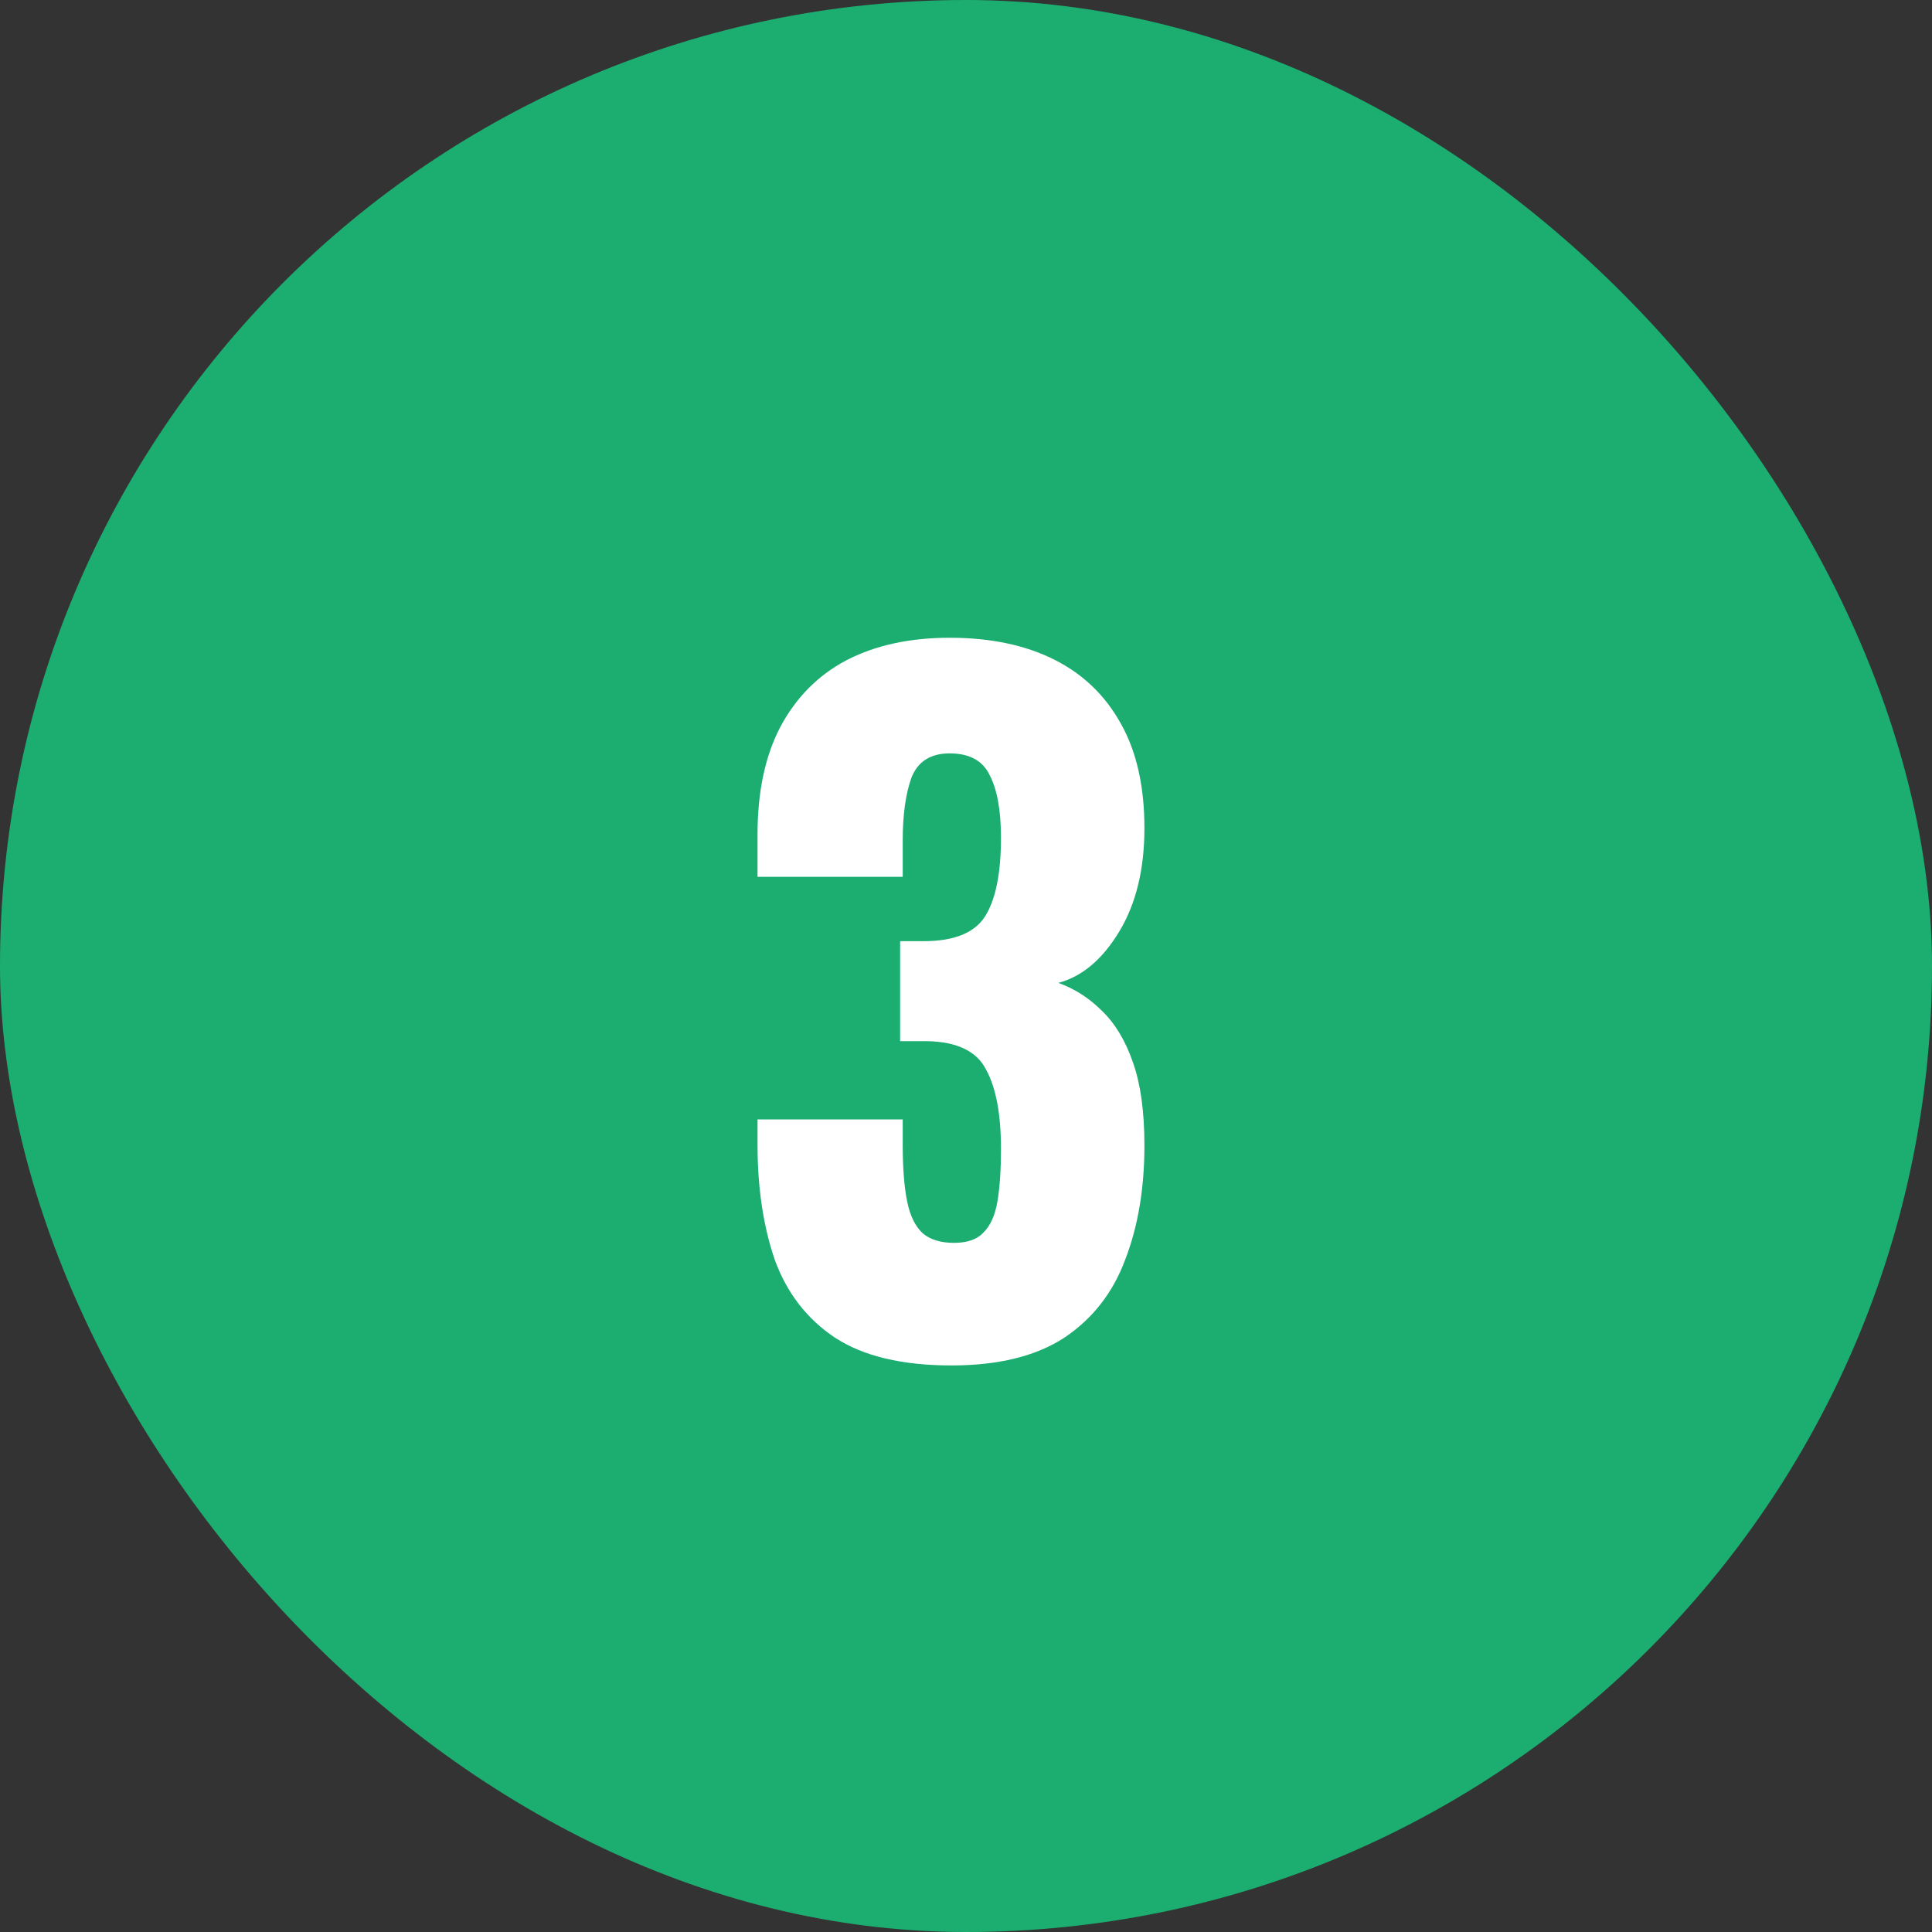
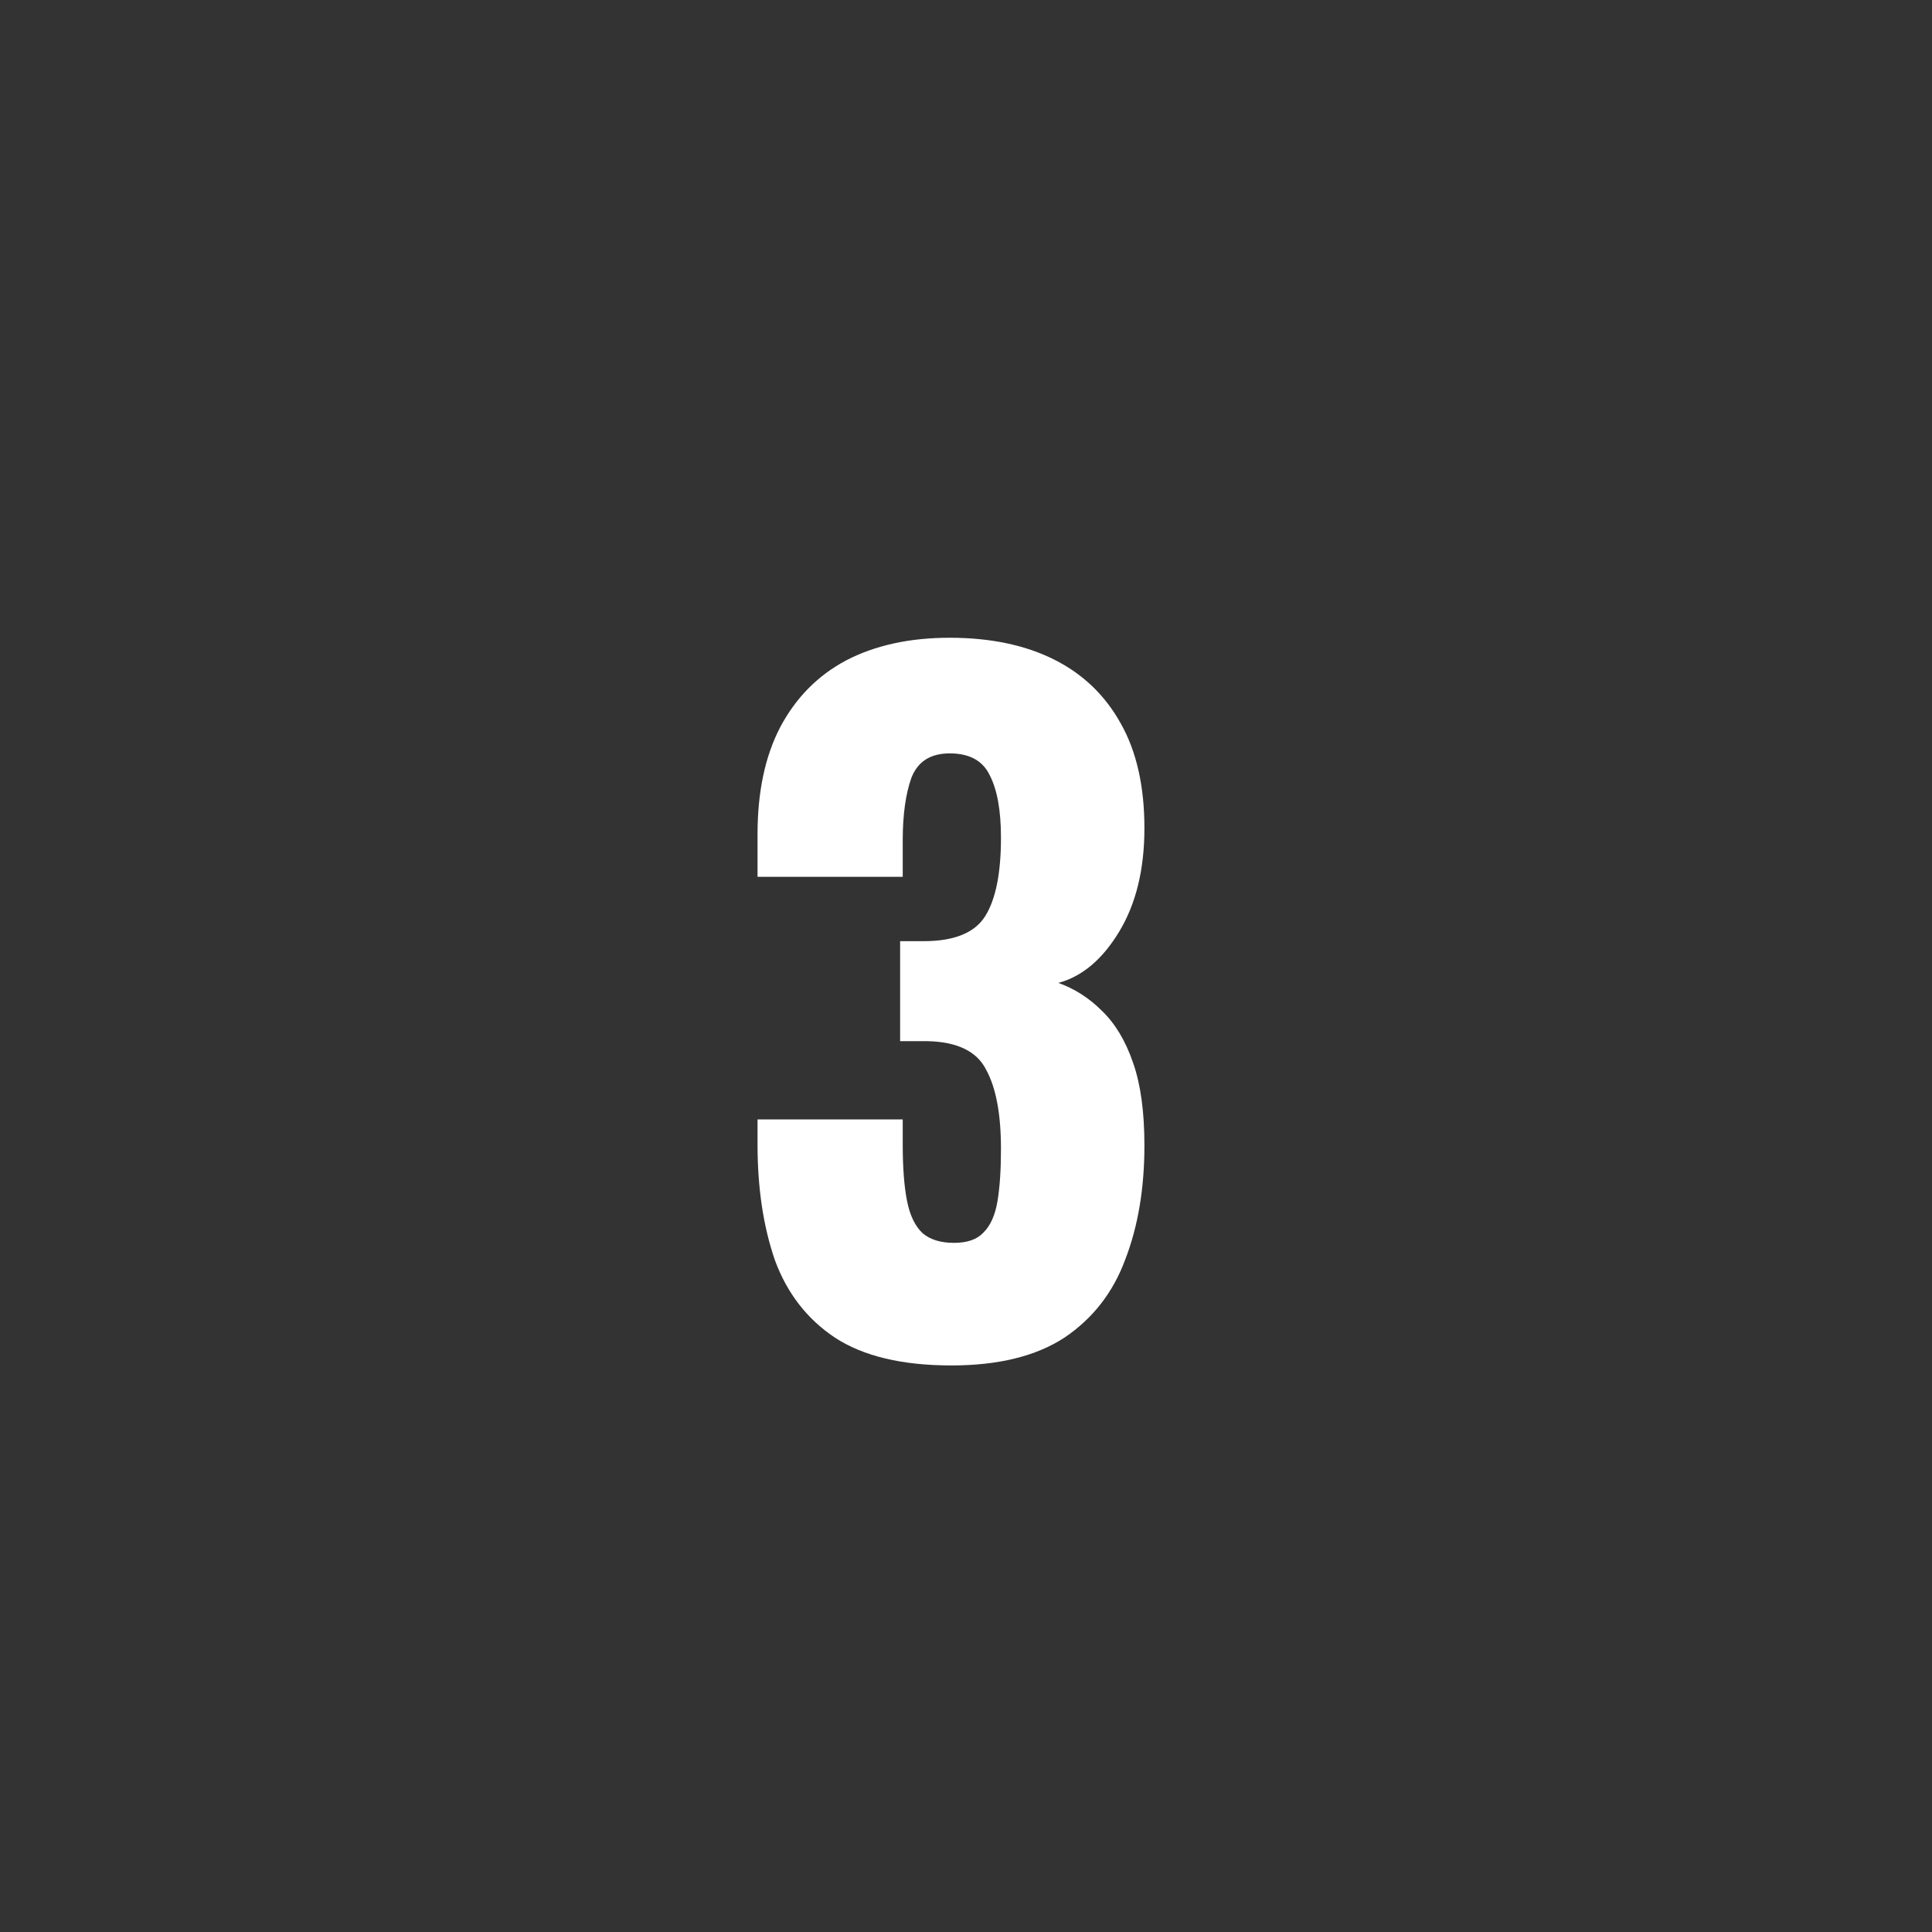
<svg xmlns="http://www.w3.org/2000/svg" width="40" height="40" viewBox="0 0 40 40" fill="none">
  <rect x="0" y="0" width="40" height="40" fill="#333333" stroke="none" />
-   <rect width="40" height="40" rx="20" fill="#1BAE70" />
-   <path d="M19.698 28.27C18.678 28.27 17.874 28.078 17.286 27.694C16.71 27.31 16.296 26.776 16.044 26.092C15.804 25.396 15.684 24.598 15.684 23.698V23.176H18.69C18.69 23.188 18.69 23.254 18.69 23.374C18.69 23.494 18.69 23.602 18.69 23.698C18.69 24.178 18.72 24.568 18.78 24.868C18.84 25.168 18.948 25.39 19.104 25.534C19.26 25.666 19.476 25.732 19.752 25.732C20.028 25.732 20.232 25.66 20.364 25.516C20.508 25.372 20.604 25.156 20.652 24.868C20.7 24.58 20.724 24.22 20.724 23.788C20.724 23.068 20.622 22.522 20.418 22.15C20.226 21.766 19.818 21.568 19.194 21.556C19.182 21.556 19.116 21.556 18.996 21.556C18.876 21.556 18.756 21.556 18.636 21.556V19.486C18.72 19.486 18.804 19.486 18.888 19.486C18.972 19.486 19.05 19.486 19.122 19.486C19.758 19.486 20.184 19.312 20.4 18.964C20.616 18.616 20.724 18.076 20.724 17.344C20.724 16.78 20.646 16.348 20.49 16.048C20.346 15.748 20.07 15.598 19.662 15.598C19.266 15.598 19.002 15.766 18.87 16.102C18.75 16.438 18.69 16.87 18.69 17.398C18.69 17.518 18.69 17.644 18.69 17.776C18.69 17.896 18.69 18.022 18.69 18.154H15.684V17.272C15.684 16.396 15.84 15.658 16.152 15.058C16.476 14.446 16.932 13.984 17.52 13.672C18.12 13.36 18.834 13.204 19.662 13.204C20.502 13.204 21.222 13.354 21.822 13.654C22.422 13.954 22.884 14.398 23.208 14.986C23.532 15.562 23.694 16.282 23.694 17.146C23.694 17.998 23.52 18.712 23.172 19.288C22.824 19.864 22.404 20.218 21.912 20.35C22.248 20.47 22.548 20.662 22.812 20.926C23.088 21.19 23.304 21.55 23.46 22.006C23.616 22.45 23.694 23.02 23.694 23.716C23.694 24.604 23.562 25.39 23.298 26.074C23.046 26.758 22.626 27.298 22.038 27.694C21.45 28.078 20.67 28.27 19.698 28.27Z" fill="white" />
+   <path d="M19.698 28.27C18.678 28.27 17.874 28.078 17.286 27.694C16.71 27.31 16.296 26.776 16.044 26.092C15.804 25.396 15.684 24.598 15.684 23.698V23.176H18.69C18.69 23.188 18.69 23.254 18.69 23.374C18.69 23.494 18.69 23.602 18.69 23.698C18.69 24.178 18.72 24.568 18.78 24.868C18.84 25.168 18.948 25.39 19.104 25.534C19.26 25.666 19.476 25.732 19.752 25.732C20.028 25.732 20.232 25.66 20.364 25.516C20.508 25.372 20.604 25.156 20.652 24.868C20.7 24.58 20.724 24.22 20.724 23.788C20.724 23.068 20.622 22.522 20.418 22.15C20.226 21.766 19.818 21.568 19.194 21.556C19.182 21.556 19.116 21.556 18.996 21.556C18.876 21.556 18.756 21.556 18.636 21.556V19.486C18.72 19.486 18.804 19.486 18.888 19.486C18.972 19.486 19.05 19.486 19.122 19.486C19.758 19.486 20.184 19.312 20.4 18.964C20.616 18.616 20.724 18.076 20.724 17.344C20.724 16.78 20.646 16.348 20.49 16.048C20.346 15.748 20.07 15.598 19.662 15.598C19.266 15.598 19.002 15.766 18.87 16.102C18.75 16.438 18.69 16.87 18.69 17.398C18.69 17.896 18.69 18.022 18.69 18.154H15.684V17.272C15.684 16.396 15.84 15.658 16.152 15.058C16.476 14.446 16.932 13.984 17.52 13.672C18.12 13.36 18.834 13.204 19.662 13.204C20.502 13.204 21.222 13.354 21.822 13.654C22.422 13.954 22.884 14.398 23.208 14.986C23.532 15.562 23.694 16.282 23.694 17.146C23.694 17.998 23.52 18.712 23.172 19.288C22.824 19.864 22.404 20.218 21.912 20.35C22.248 20.47 22.548 20.662 22.812 20.926C23.088 21.19 23.304 21.55 23.46 22.006C23.616 22.45 23.694 23.02 23.694 23.716C23.694 24.604 23.562 25.39 23.298 26.074C23.046 26.758 22.626 27.298 22.038 27.694C21.45 28.078 20.67 28.27 19.698 28.27Z" fill="white" />
</svg>